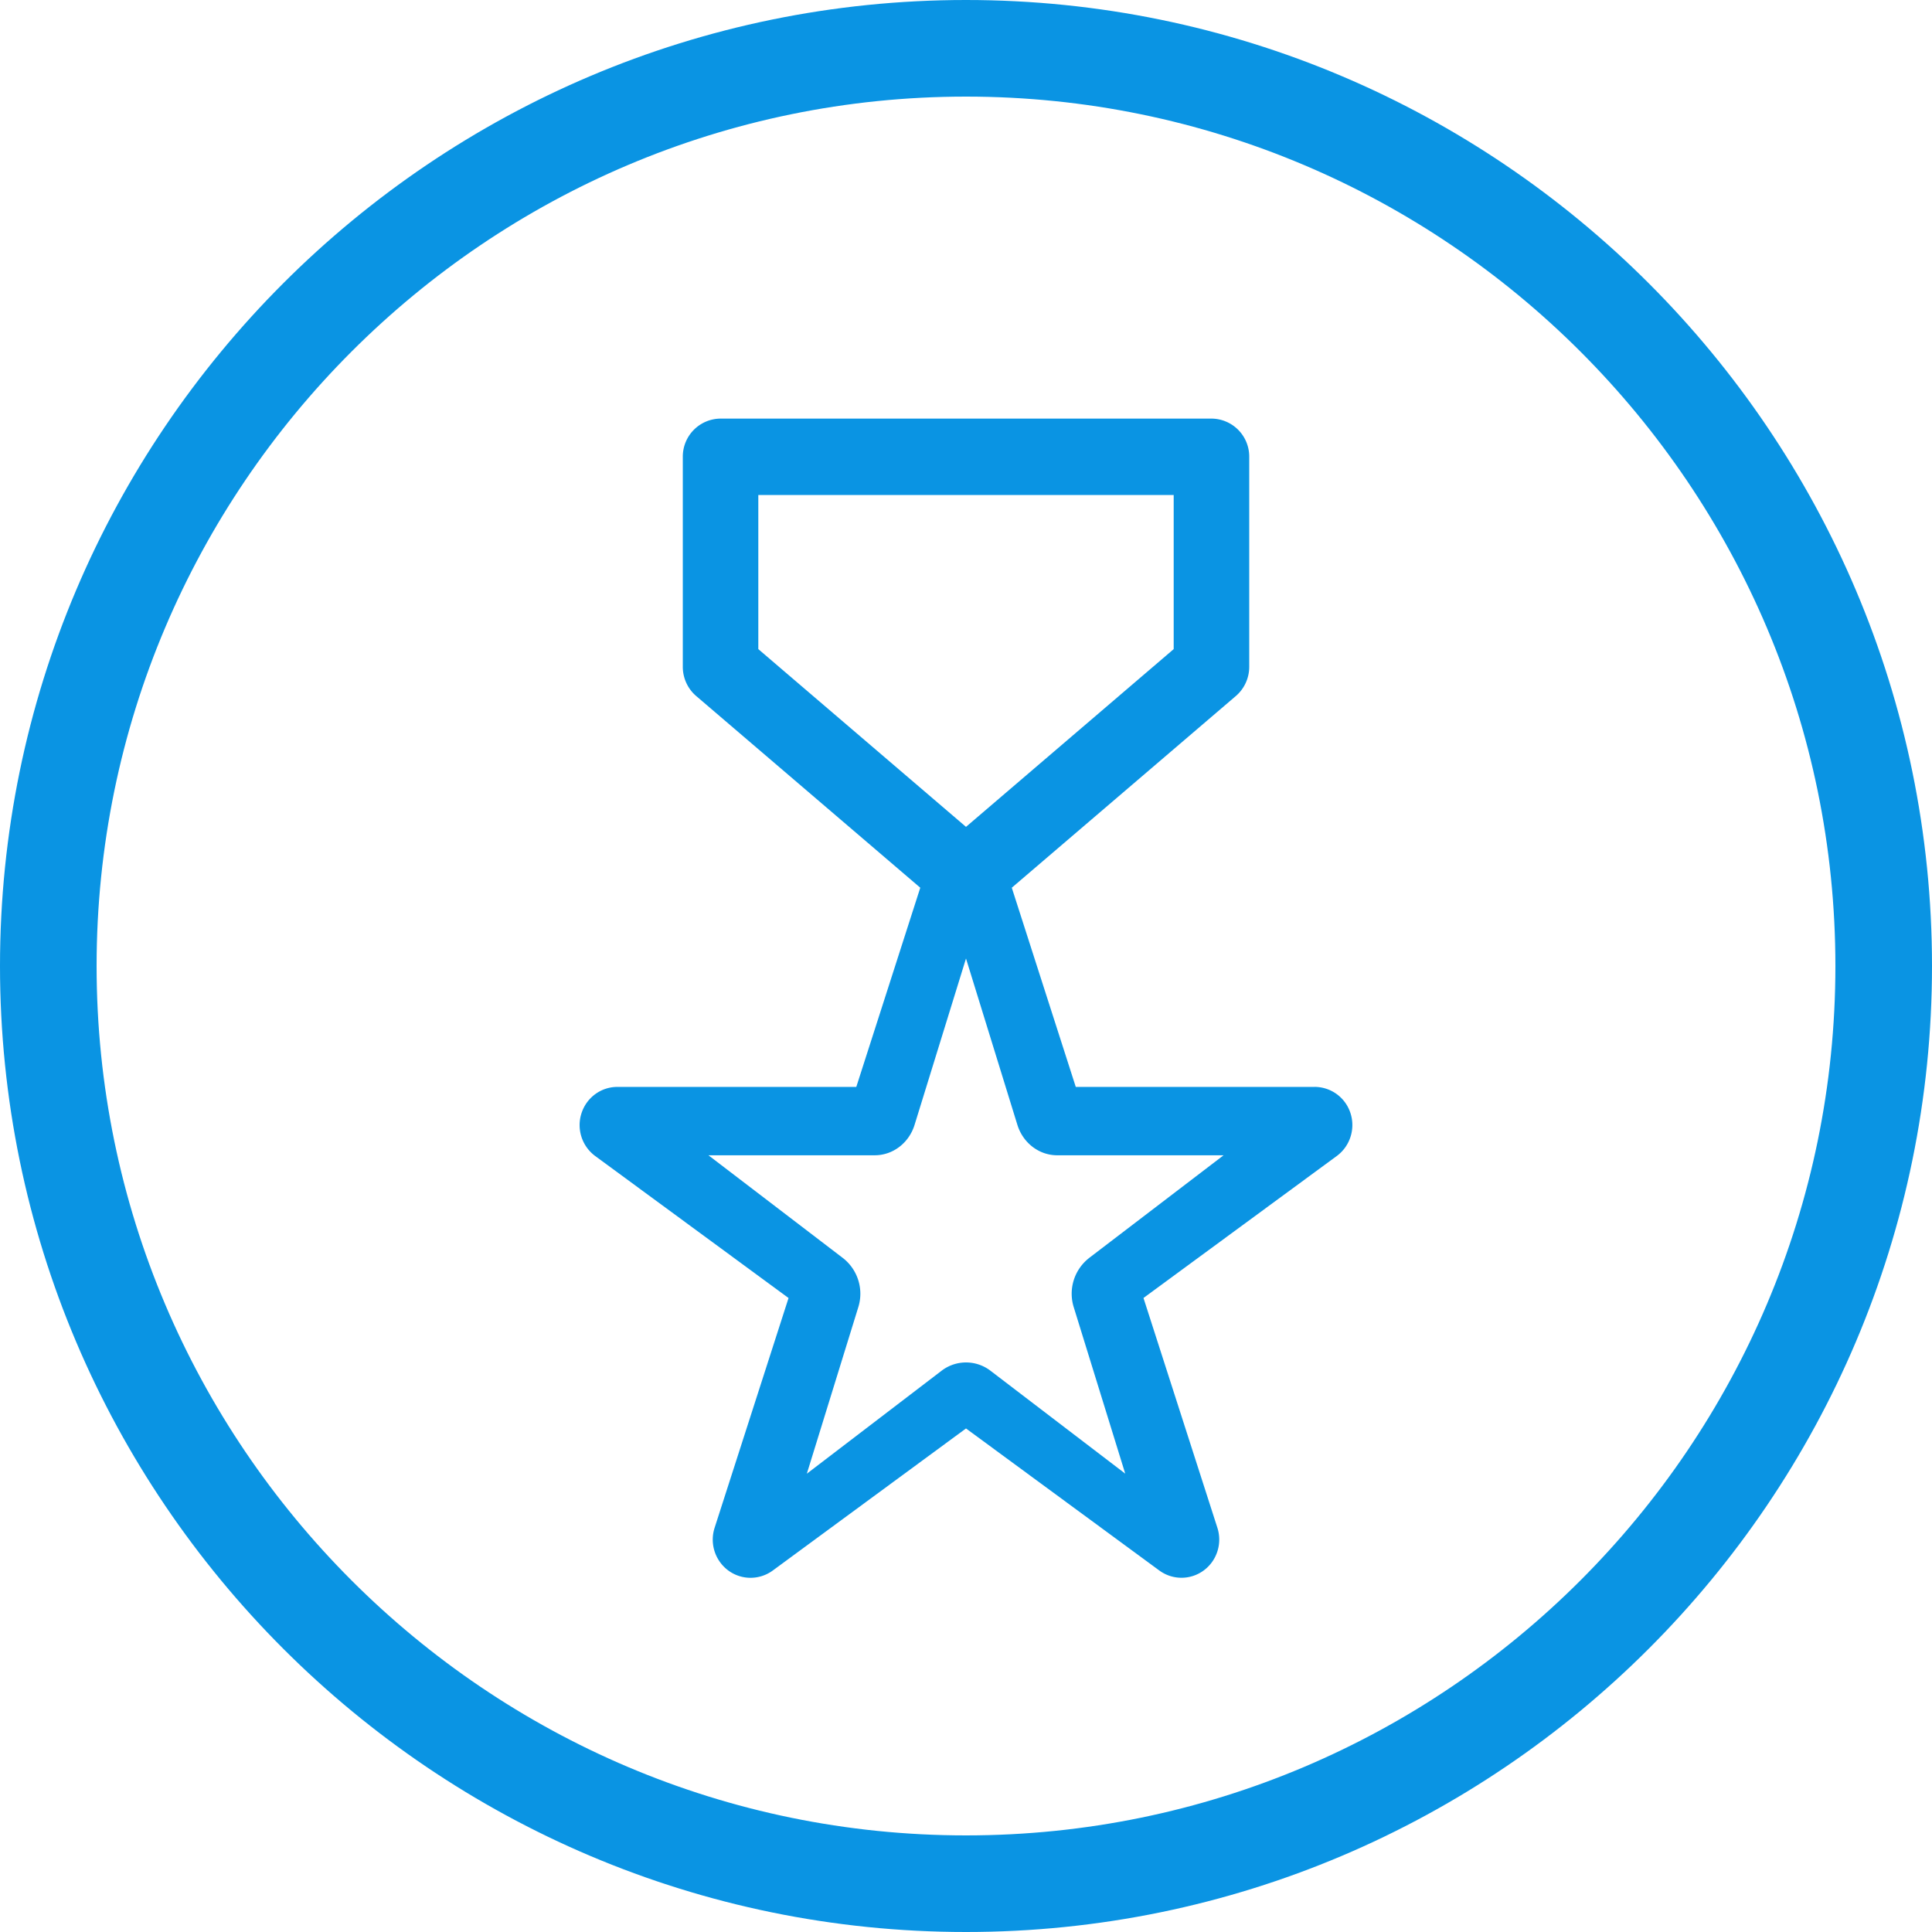
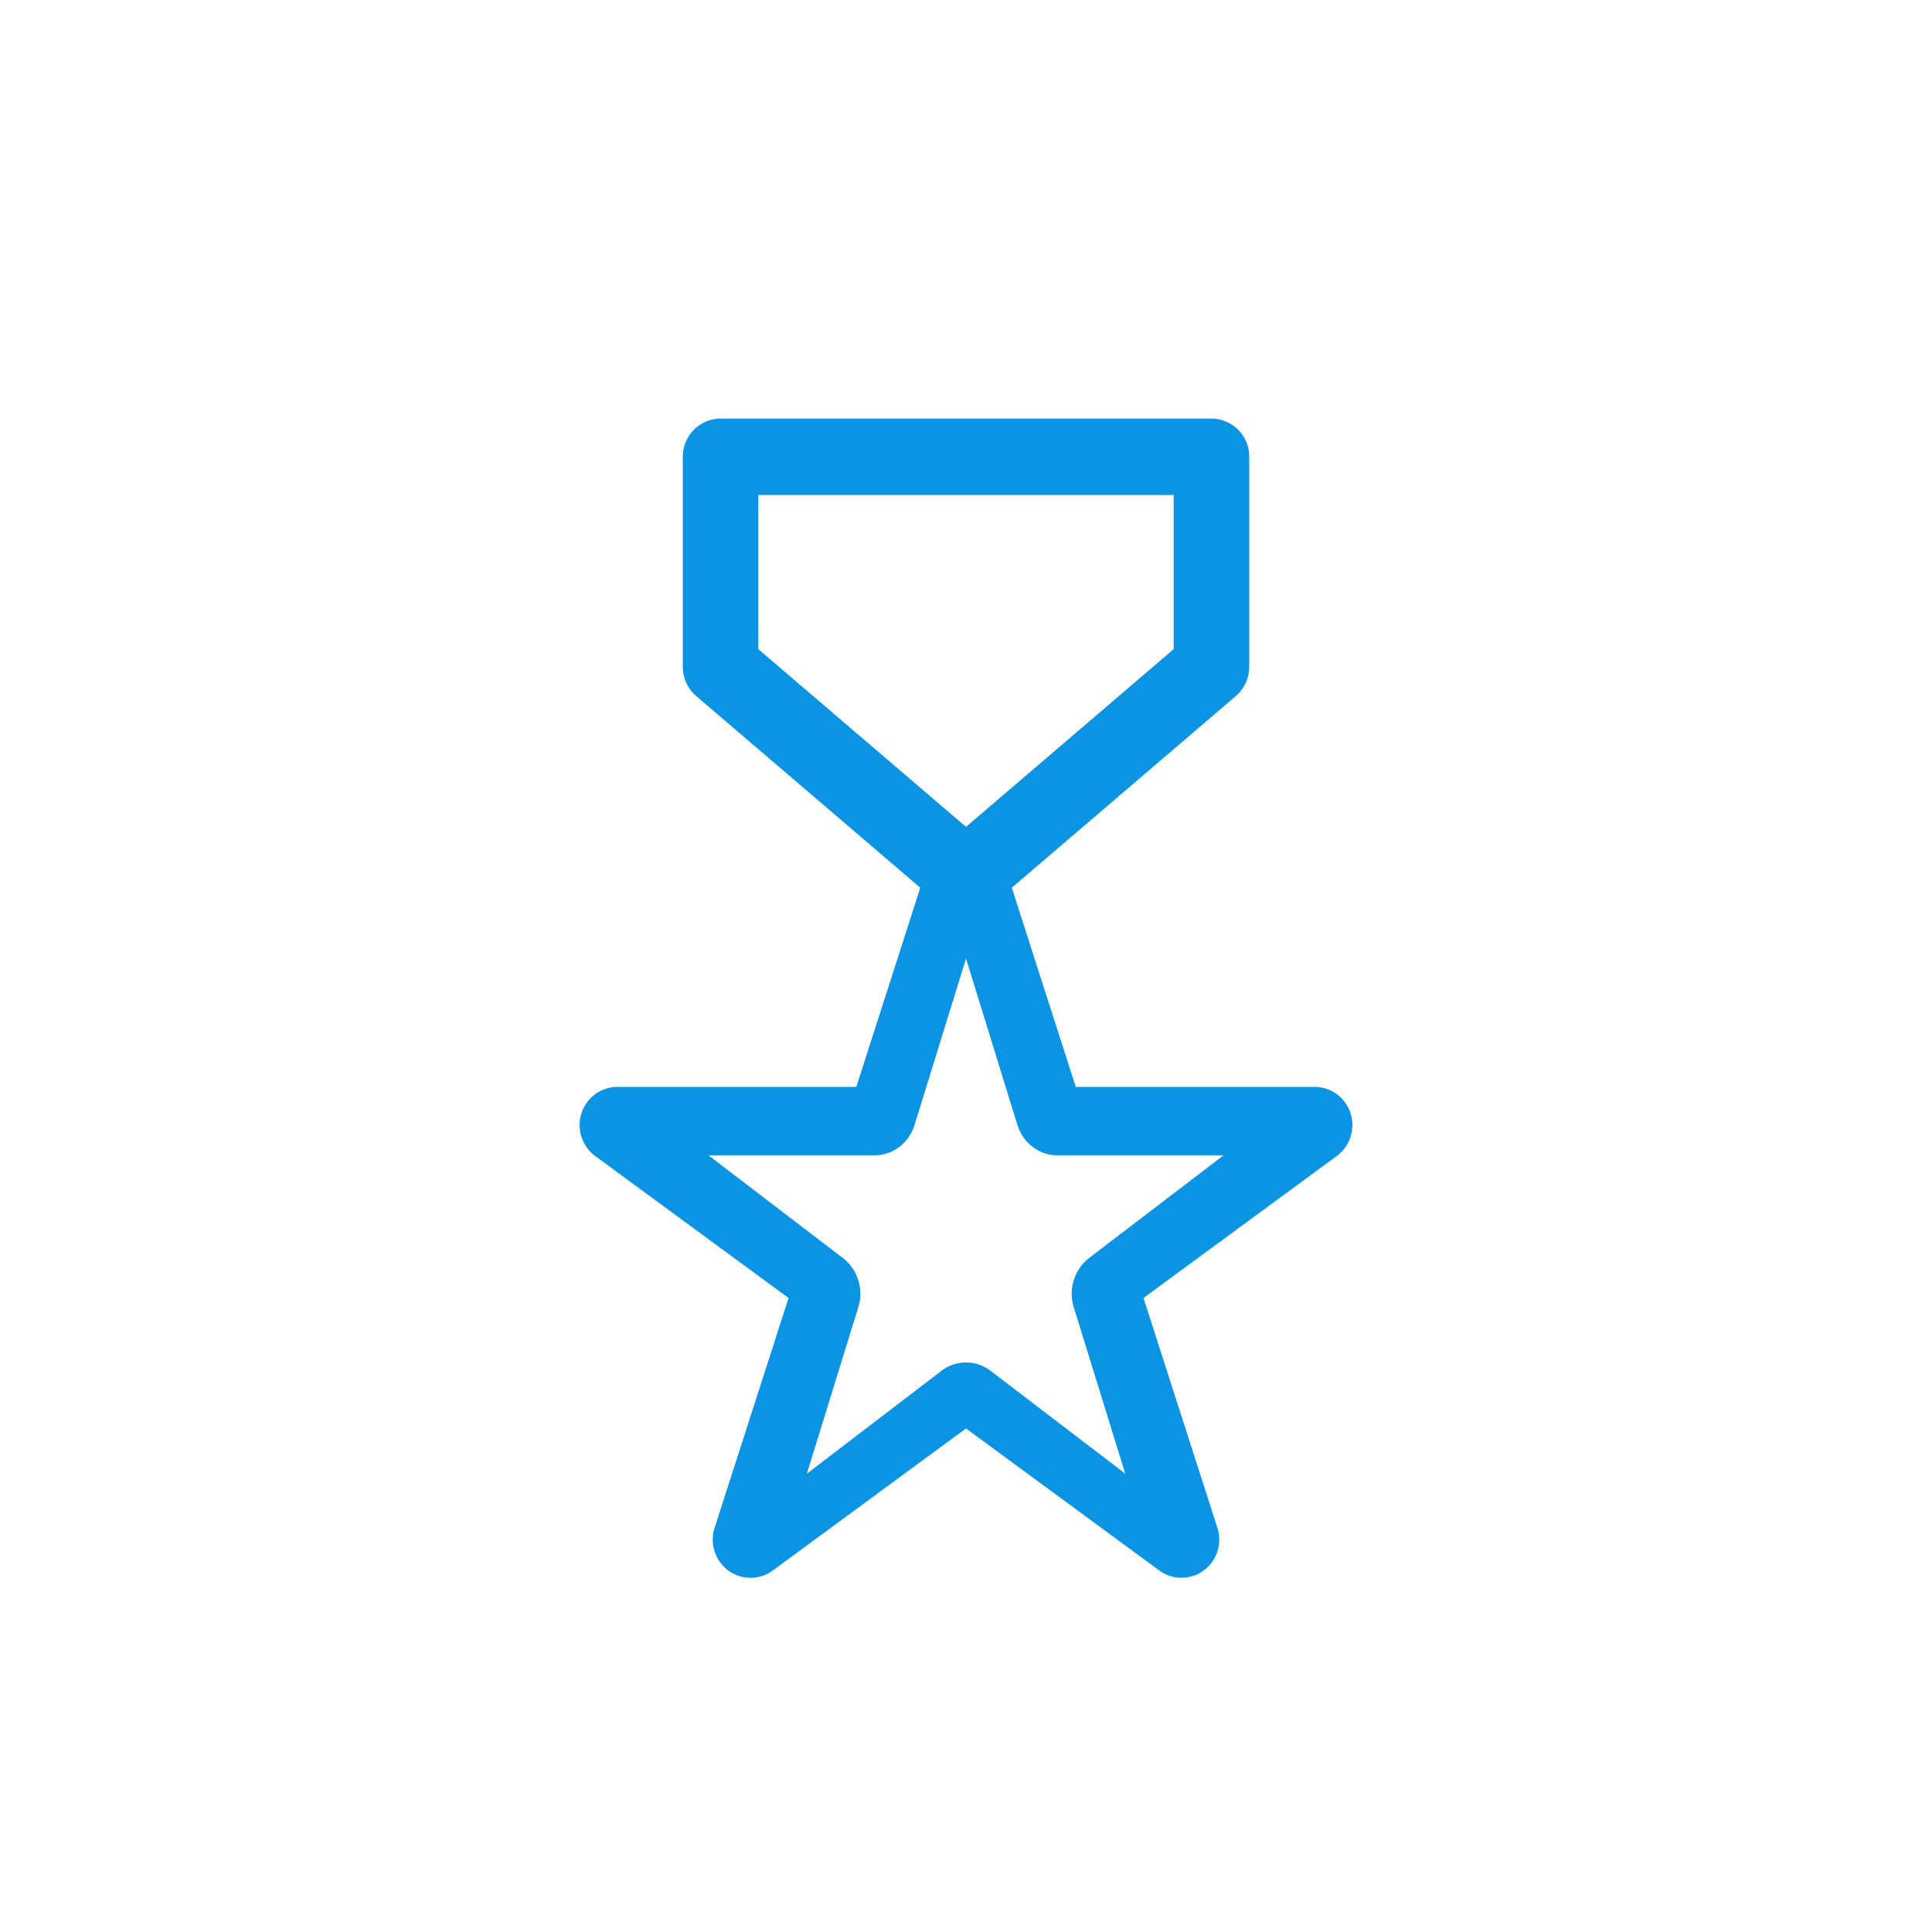
<svg xmlns="http://www.w3.org/2000/svg" viewBox="0 0 60 60">
  <g id="Icon/veterans" fill="none" fill-rule="evenodd">
    <g id="iconfinder_veteran-11_5019072" fill-rule="nonzero">
-       <path d="M30 1.5C14.287 1.5 1.5 14.287 1.5 30S14.287 58.5 30 58.5 58.5 45.713 58.5 30 45.713 1.5 30 1.5z" id="Path" stroke="#0A94E3" stroke-width="3" />
      <path d="M40.829 33.755h-7.42l-1.987-6.186 6.959-5.954c.263-.226.415-.557.415-.906v-6.523A1.18 1.18 0 0 0 37.623 13H22.378a1.18 1.18 0 0 0-1.173 1.186v6.523c0 .349.152.68.415.906l6.96 5.954-1.987 6.186h-7.42c-.508 0-.958.33-1.115.82a1.194 1.194 0 0 0 .425 1.325l6.006 4.411-2.296 7.136a1.194 1.194 0 0 0 .426 1.327c.412.302.968.301 1.38 0L30 44.362l6.002 4.41c.411.302.968.303 1.38 0 .41-.301.582-.837.425-1.326l-2.295-7.136 6.003-4.41c.41-.302.583-.837.427-1.325a1.174 1.174 0 0 0-1.114-.821zM23.55 15.372h12.9v4.787L30 25.679l-6.45-5.52v-4.787zm10.27 23.699a1.406 1.406 0 0 0-.473 1.528l1.598 5.166-4.18-3.192a1.249 1.249 0 0 0-1.528 0l-4.18 3.194 1.597-5.167a1.406 1.406 0 0 0-.473-1.528l-4.18-3.194h5.167c.563-.001 1.061-.382 1.235-.945L30 29.767l1.596 5.167c.175.563.674.944 1.236.944H38l-4.18 3.192z" id="Shape" fill="#0A94E3" />
    </g>
  </g>
</svg>